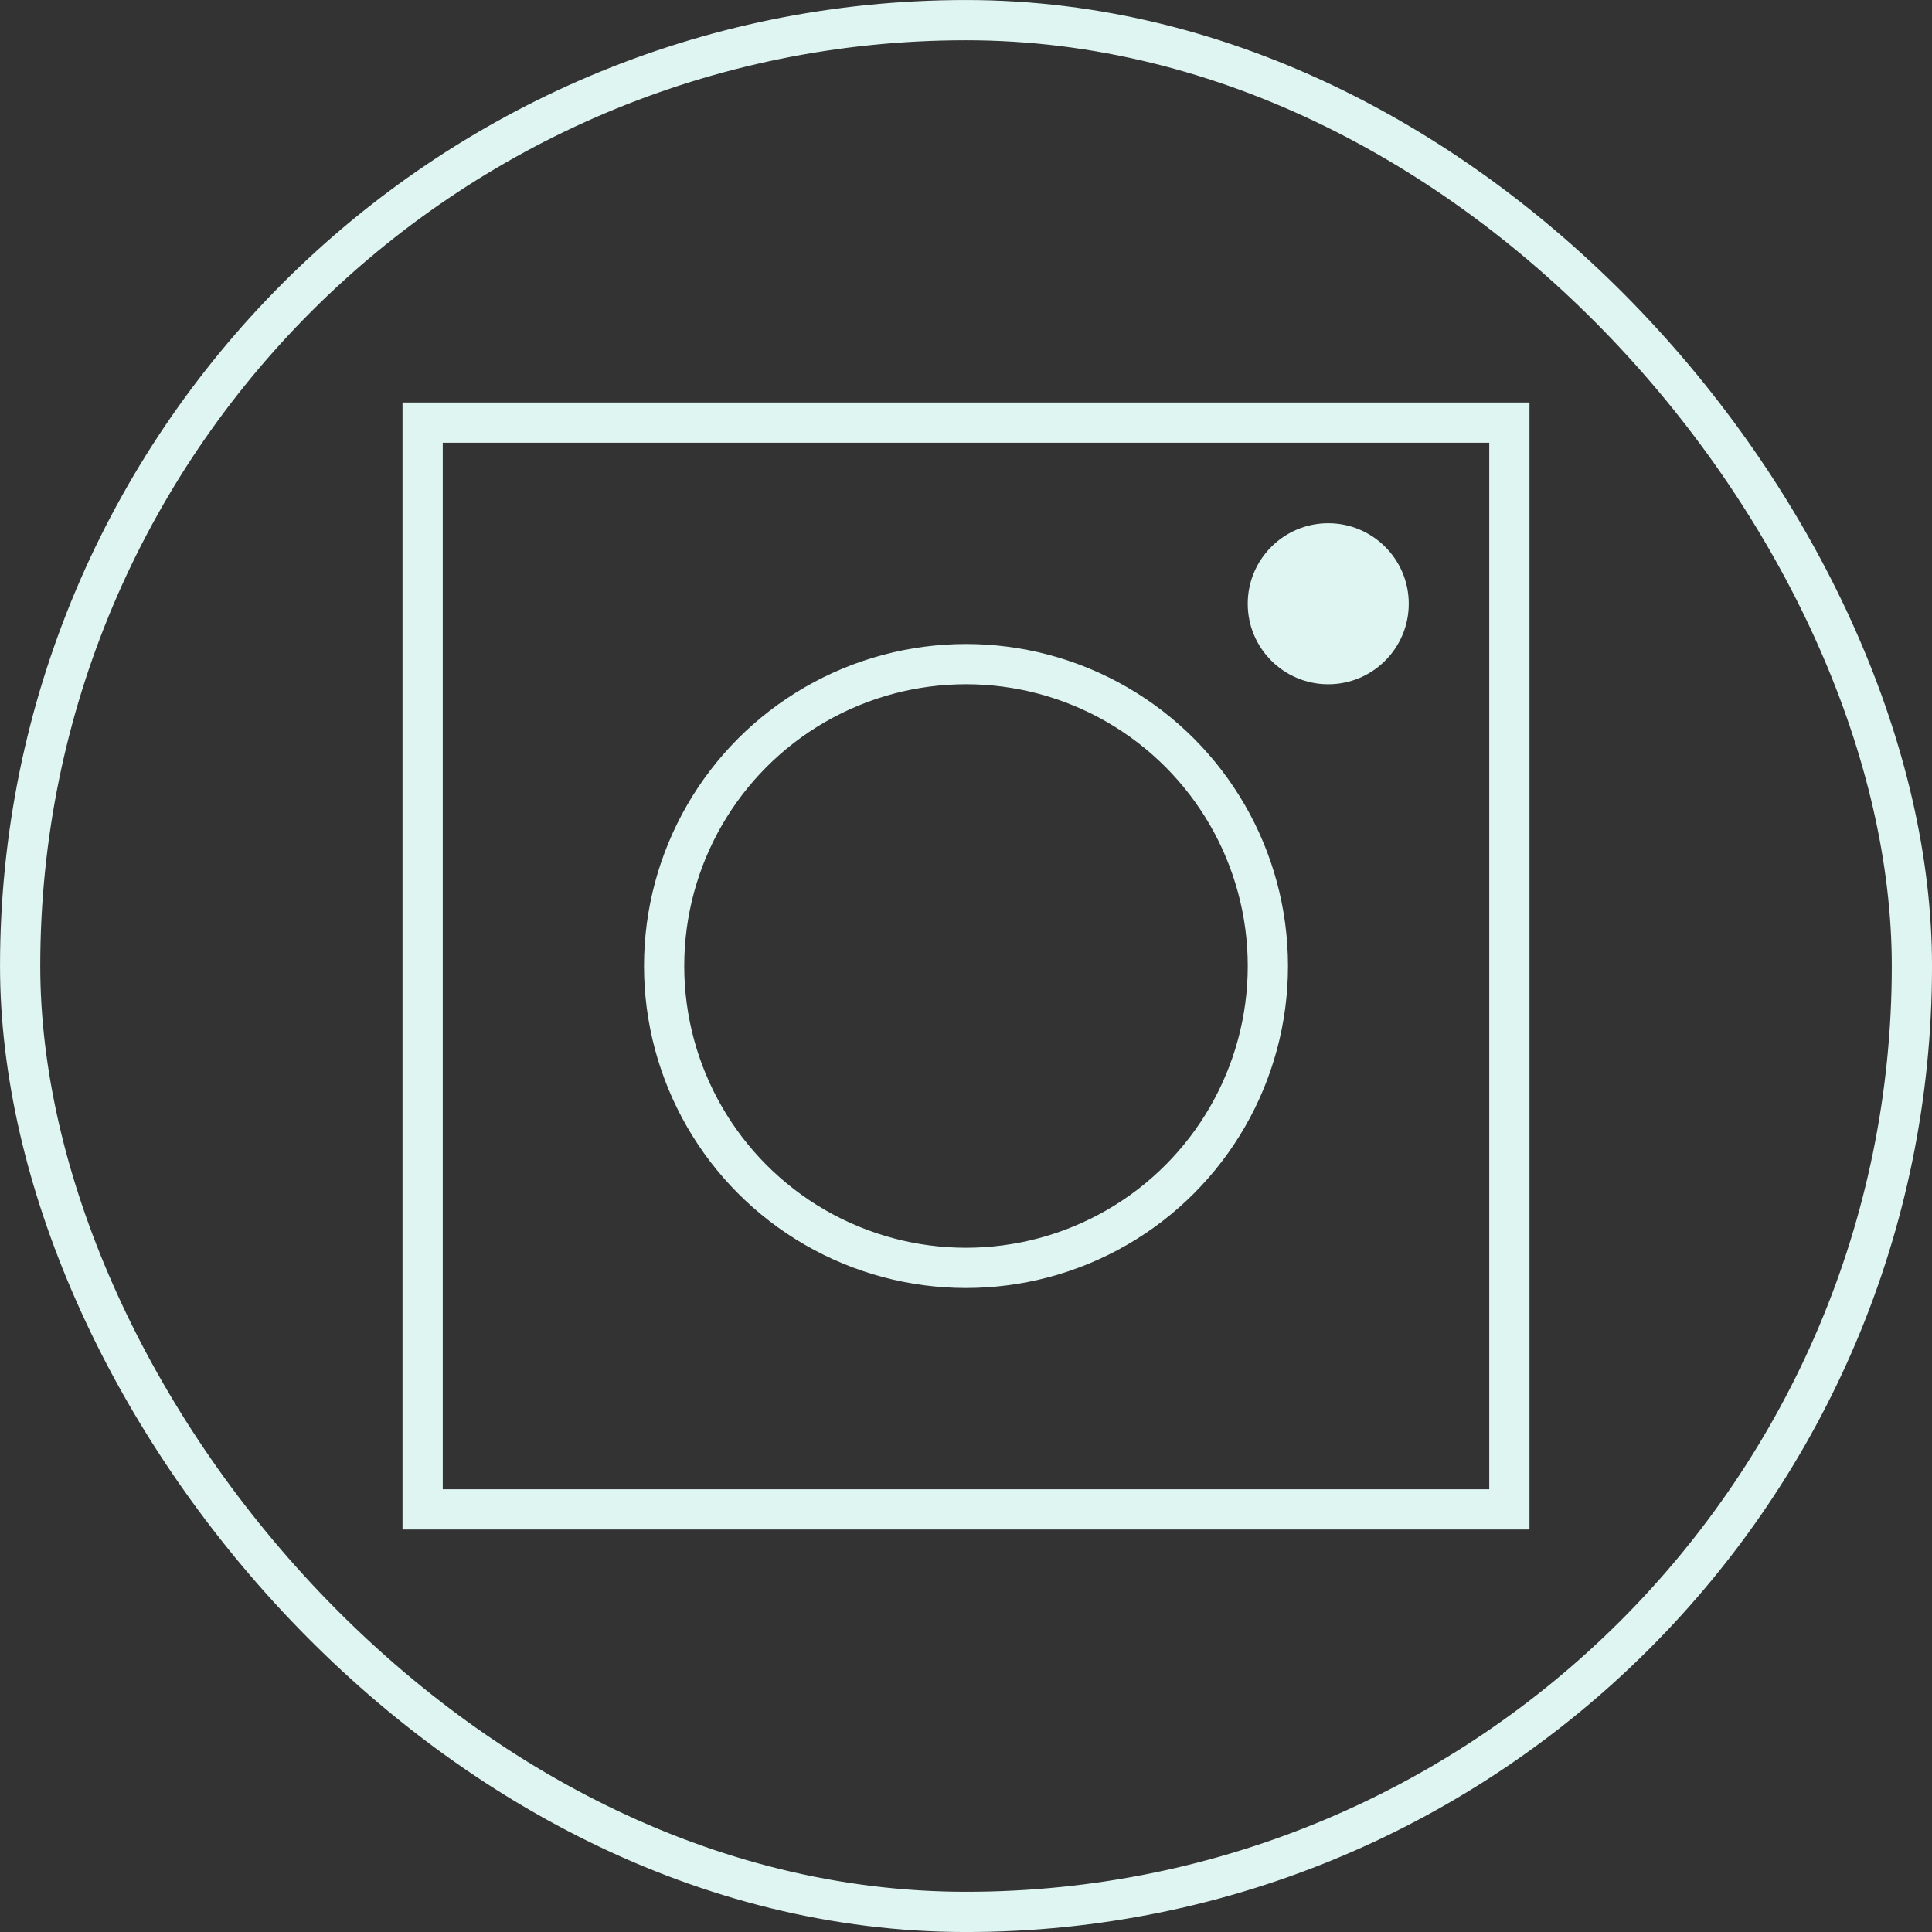
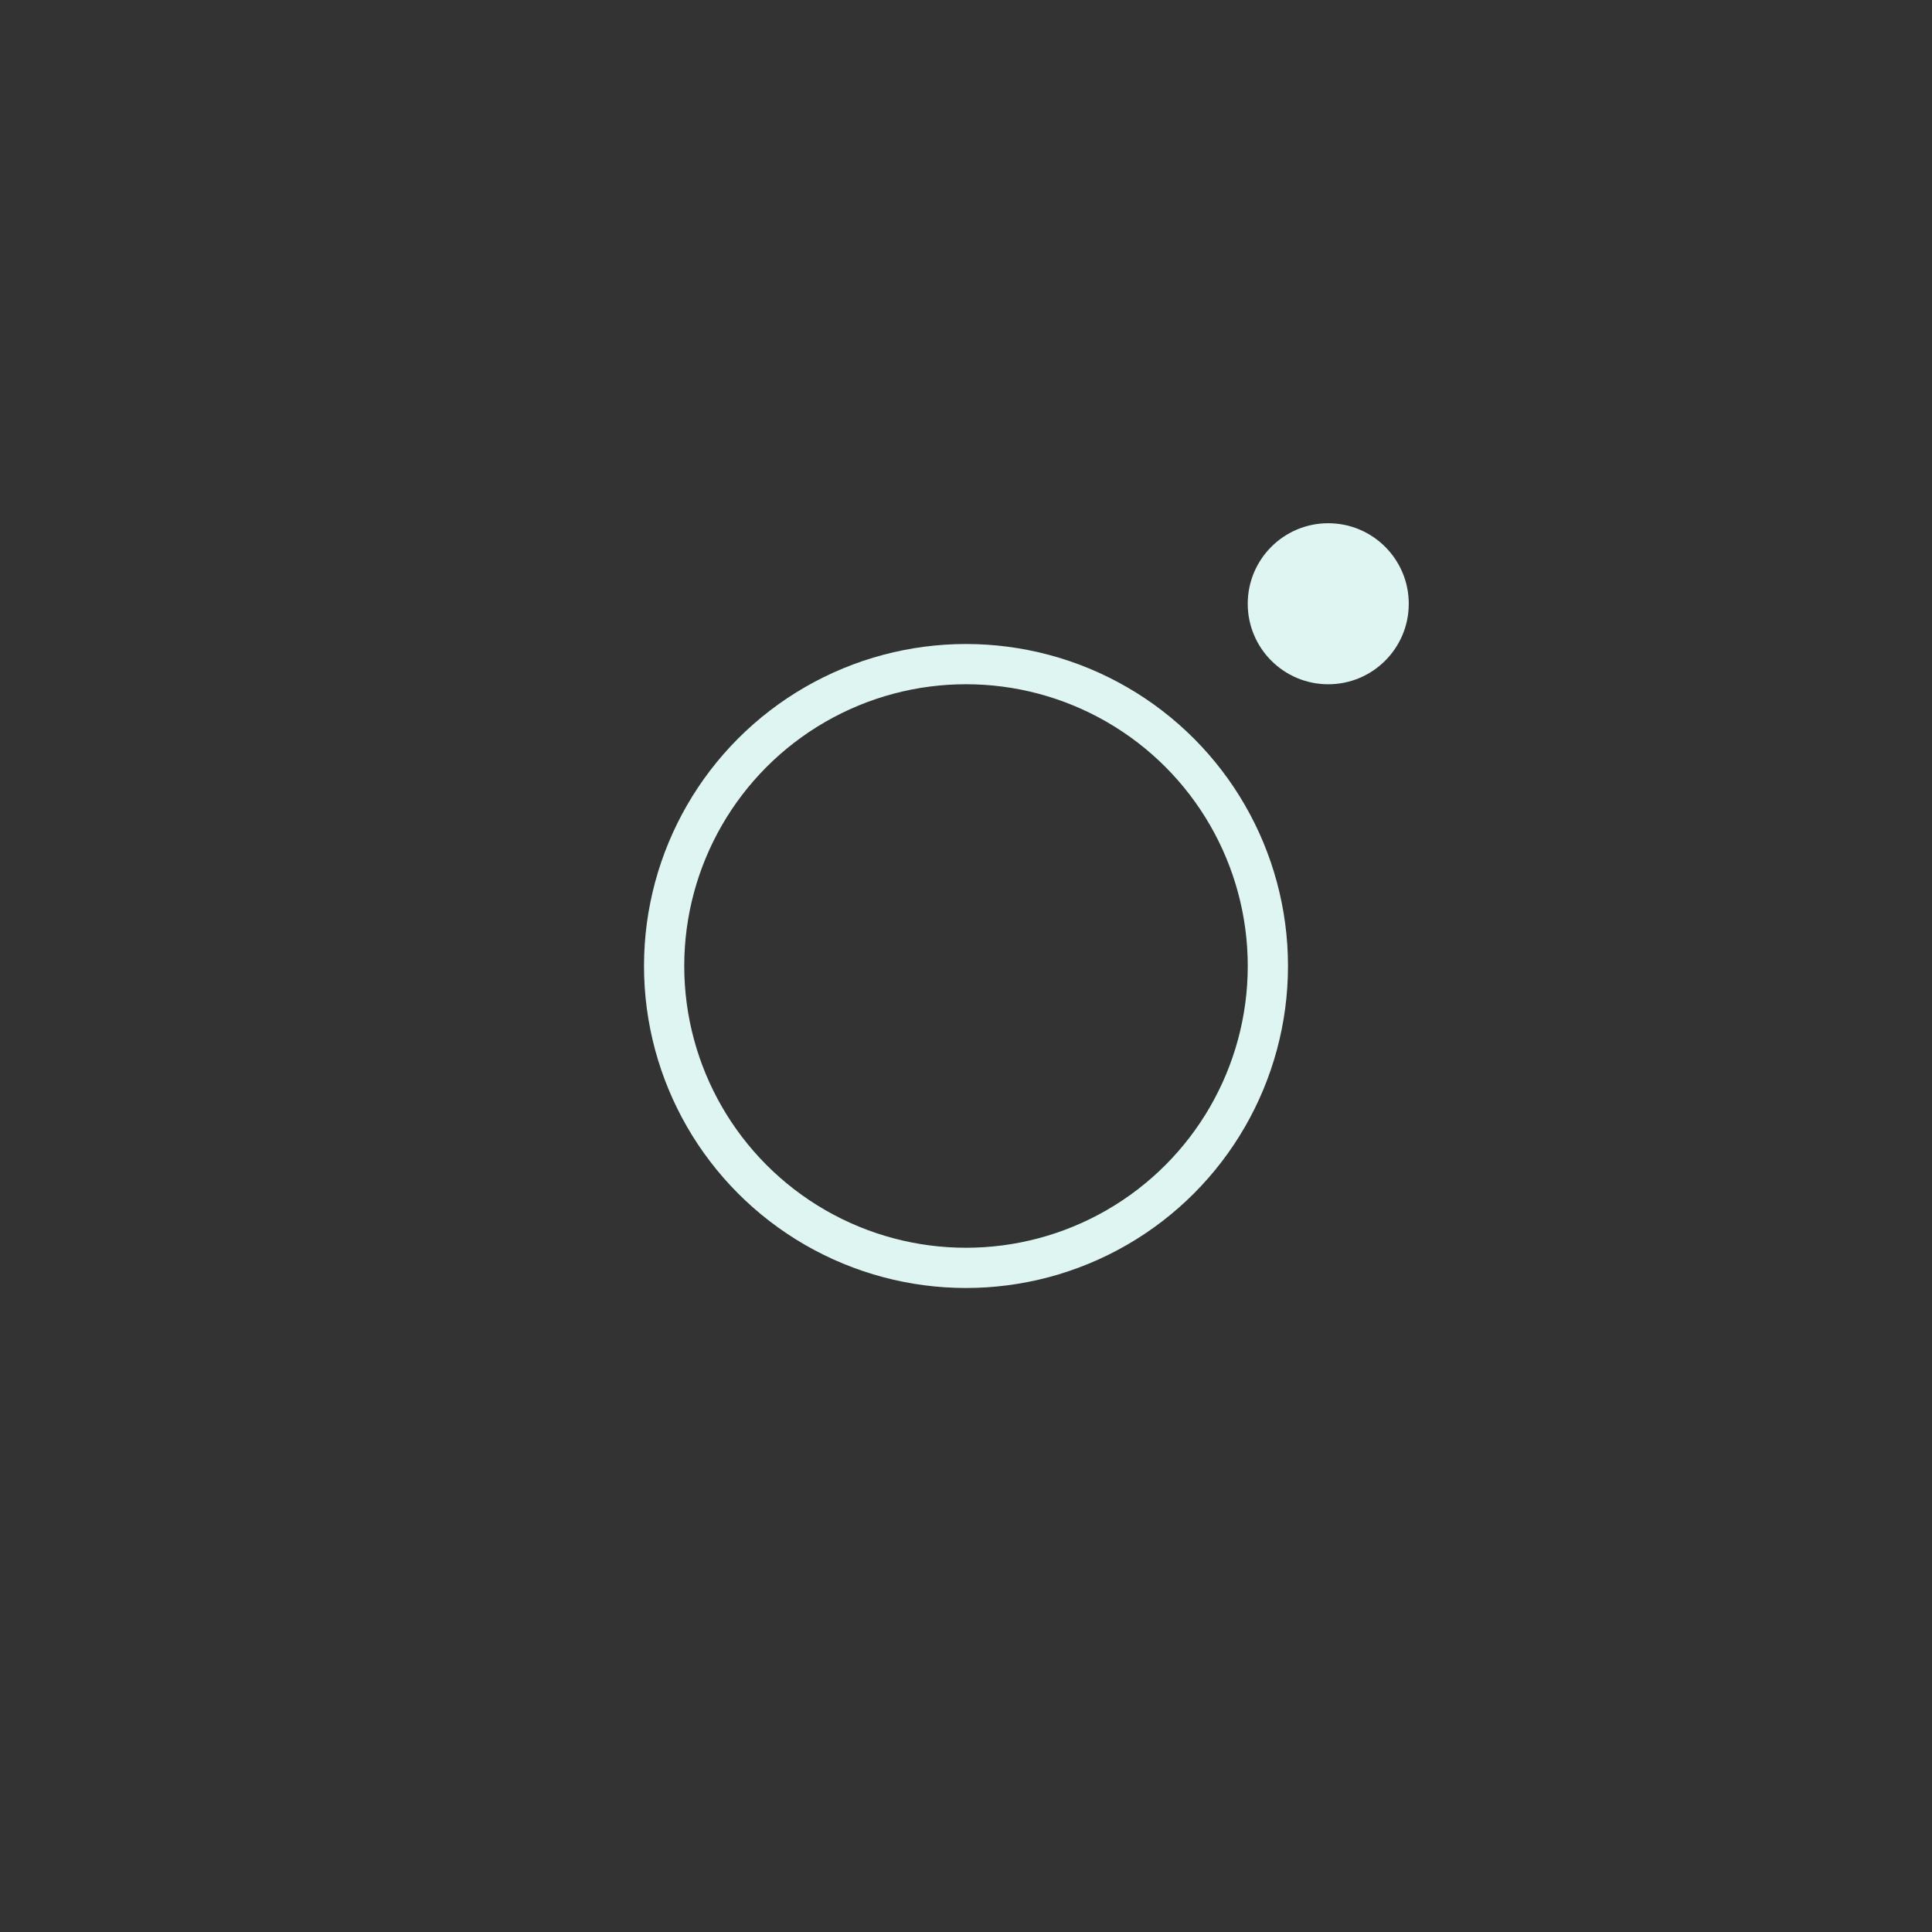
<svg xmlns="http://www.w3.org/2000/svg" width="40" height="40" viewBox="0 0 40 40" fill="none">
  <rect x="0" y="0" width="40" height="40" fill="#333333" stroke="none" />
-   <rect x="0.417" y="0.417" width="39.167" height="39.167" rx="19.583" stroke="#DEF5F1" stroke-width="0.833" />
-   <rect x="8.75" y="8.75" width="22.5" height="22.5" stroke="#DEF5F1" stroke-width="0.833" />
  <circle cx="20" cy="20" r="6.25" stroke="#DEF5F1" stroke-width="0.833" />
  <circle cx="27.5" cy="12.5" r="1.667" fill="#DEF5F1" />
</svg>